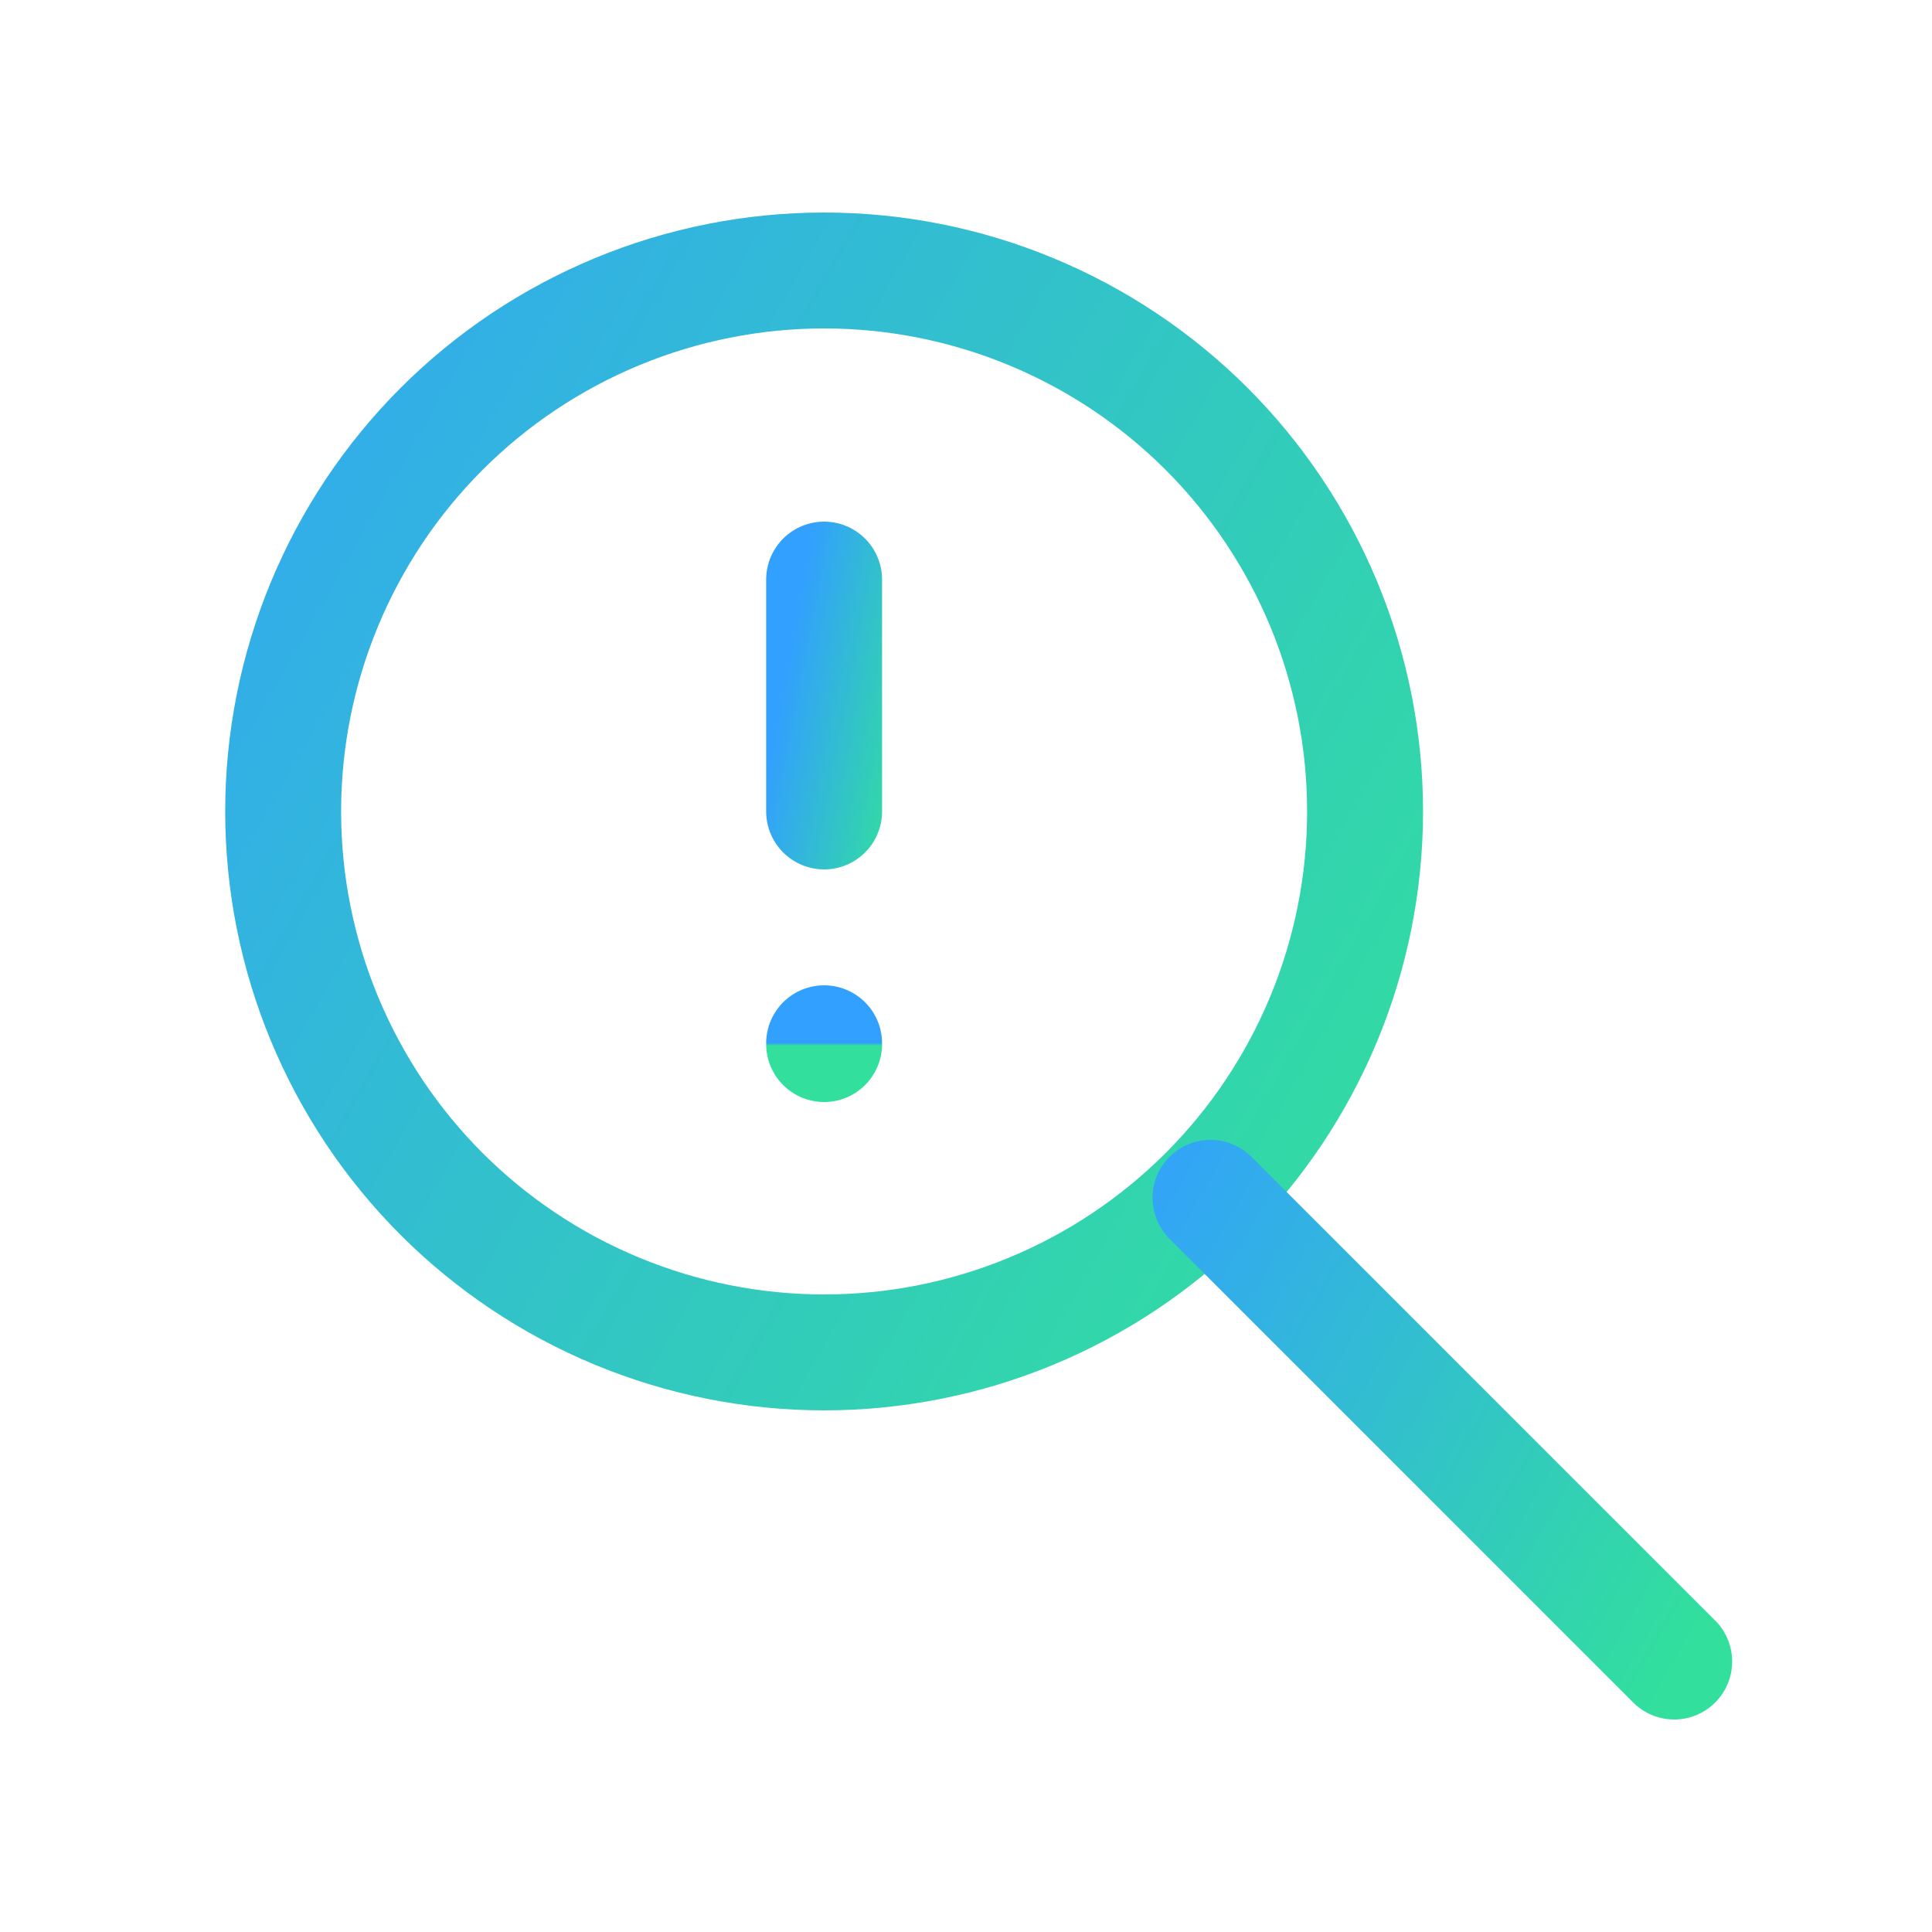
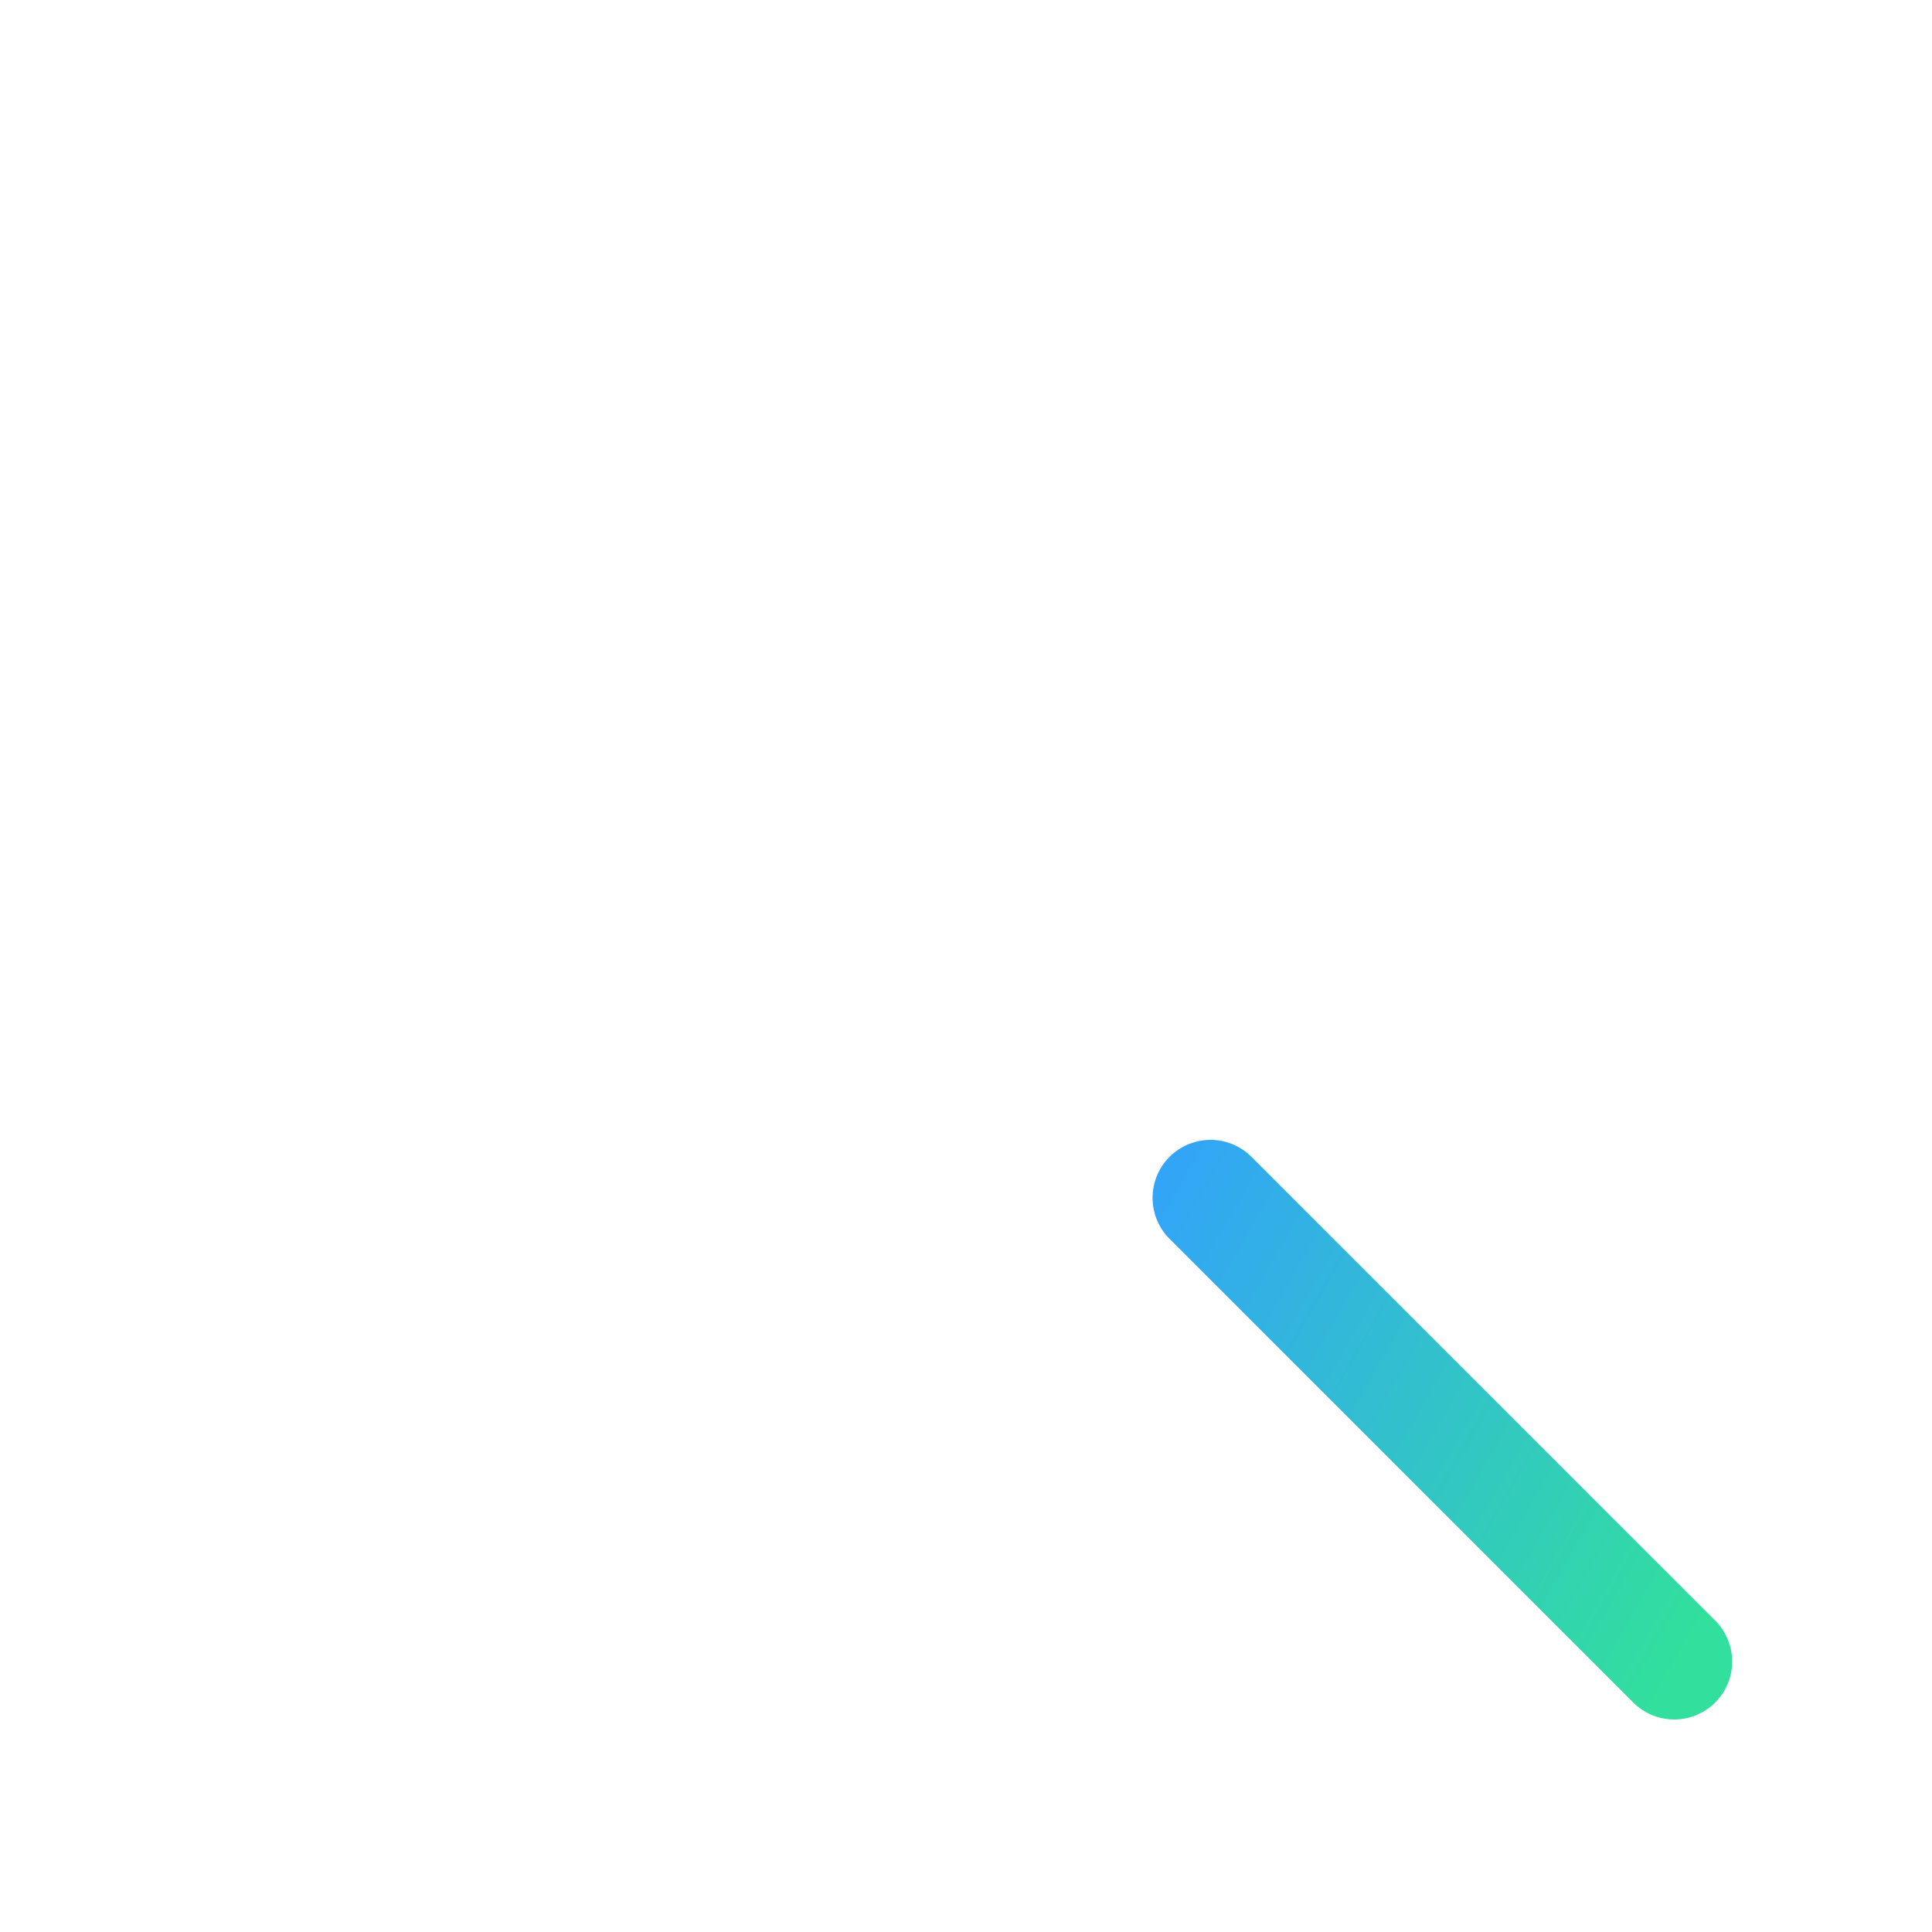
<svg xmlns="http://www.w3.org/2000/svg" width="25" height="25" viewBox="0 0 25 25" fill="none">
  <g clip-path="url(#clip0_16416_120579)">
-     <path d="M3.664 10.5C3.664 11.419 3.845 12.329 4.197 13.179C4.549 14.028 5.064 14.8 5.714 15.45C6.364 16.1 7.136 16.615 7.985 16.967C8.835 17.319 9.745 17.5 10.664 17.5C11.583 17.5 12.494 17.319 13.343 16.967C14.192 16.615 14.964 16.1 15.614 15.45C16.264 14.8 16.779 14.028 17.131 13.179C17.483 12.329 17.664 11.419 17.664 10.5C17.664 9.581 17.483 8.671 17.131 7.821C16.779 6.972 16.264 6.2 15.614 5.55C14.964 4.9 14.192 4.385 13.343 4.033C12.494 3.681 11.583 3.5 10.664 3.5C9.745 3.5 8.835 3.681 7.985 4.033C7.136 4.385 6.364 4.9 5.714 5.55C5.064 6.2 4.549 6.972 4.197 7.821C3.845 8.671 3.664 9.581 3.664 10.5Z" stroke="url(#paint0_linear_16416_120579)" stroke-width="1.5" stroke-linecap="round" stroke-linejoin="round" />
    <path d="M21.664 21.5L15.664 15.5" stroke="url(#paint1_linear_16416_120579)" stroke-width="1.5" stroke-linecap="round" stroke-linejoin="round" />
-     <path d="M10.664 13.5V13.51" stroke="url(#paint2_linear_16416_120579)" stroke-width="1.5" stroke-linecap="round" stroke-linejoin="round" />
-     <path d="M10.664 7.5V10.5" stroke="url(#paint3_linear_16416_120579)" stroke-width="1.5" stroke-linecap="round" stroke-linejoin="round" />
  </g>
  <defs>
    <linearGradient id="paint0_linear_16416_120579" x1="2.275" y1="-0.754" x2="21.867" y2="10.455" gradientUnits="userSpaceOnUse">
      <stop stop-color="#32A0FE" />
      <stop offset="1" stop-color="#32DF9D" />
    </linearGradient>
    <linearGradient id="paint1_linear_16416_120579" x1="15.069" y1="13.677" x2="23.465" y2="18.481" gradientUnits="userSpaceOnUse">
      <stop stop-color="#32A0FE" />
      <stop offset="1" stop-color="#32DF9D" />
    </linearGradient>
    <linearGradient id="paint2_linear_16416_120579" x1="10.565" y1="13.497" x2="10.565" y2="13.529" gradientUnits="userSpaceOnUse">
      <stop stop-color="#32A0FE" />
      <stop offset="1" stop-color="#32DF9D" />
    </linearGradient>
    <linearGradient id="paint3_linear_16416_120579" x1="10.565" y1="6.589" x2="12.357" y2="6.93" gradientUnits="userSpaceOnUse">
      <stop stop-color="#32A0FE" />
      <stop offset="1" stop-color="#32DF9D" />
    </linearGradient>
    <clipPath id="clip0_16416_120579">
      <rect width="24" height="24" fill="white" transform="translate(0.664 0.5)" />
    </clipPath>
  </defs>
</svg>